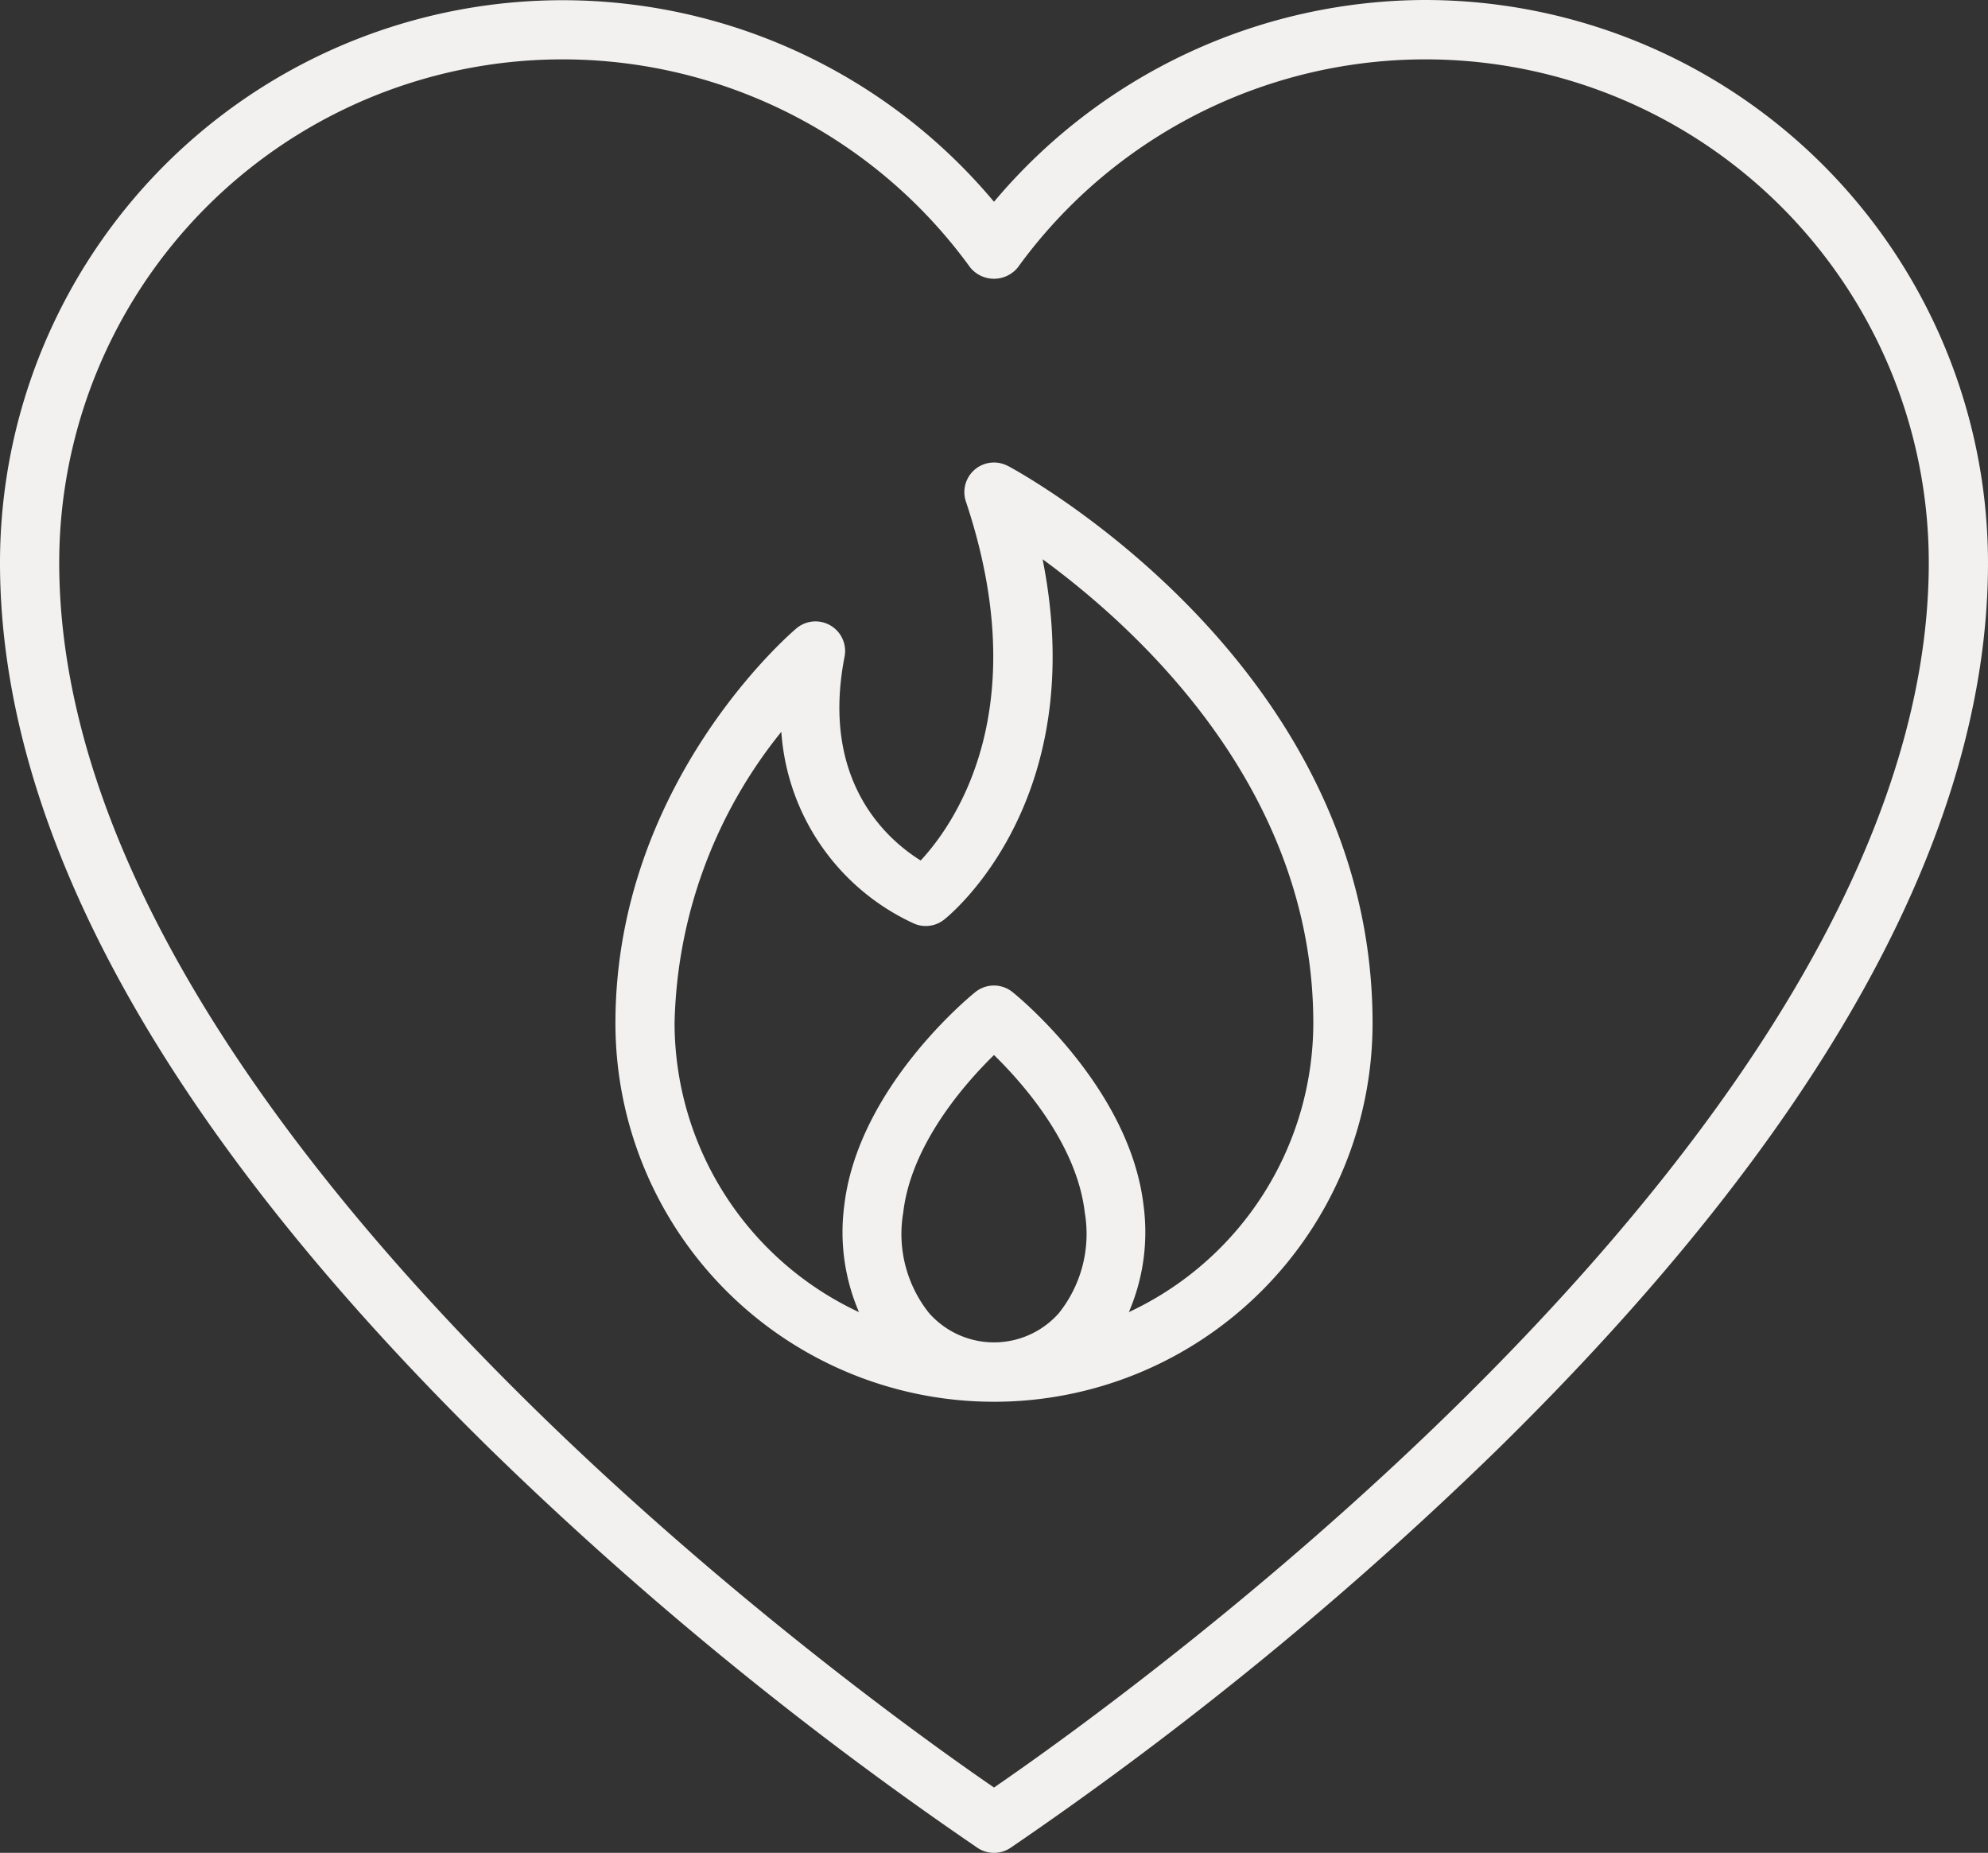
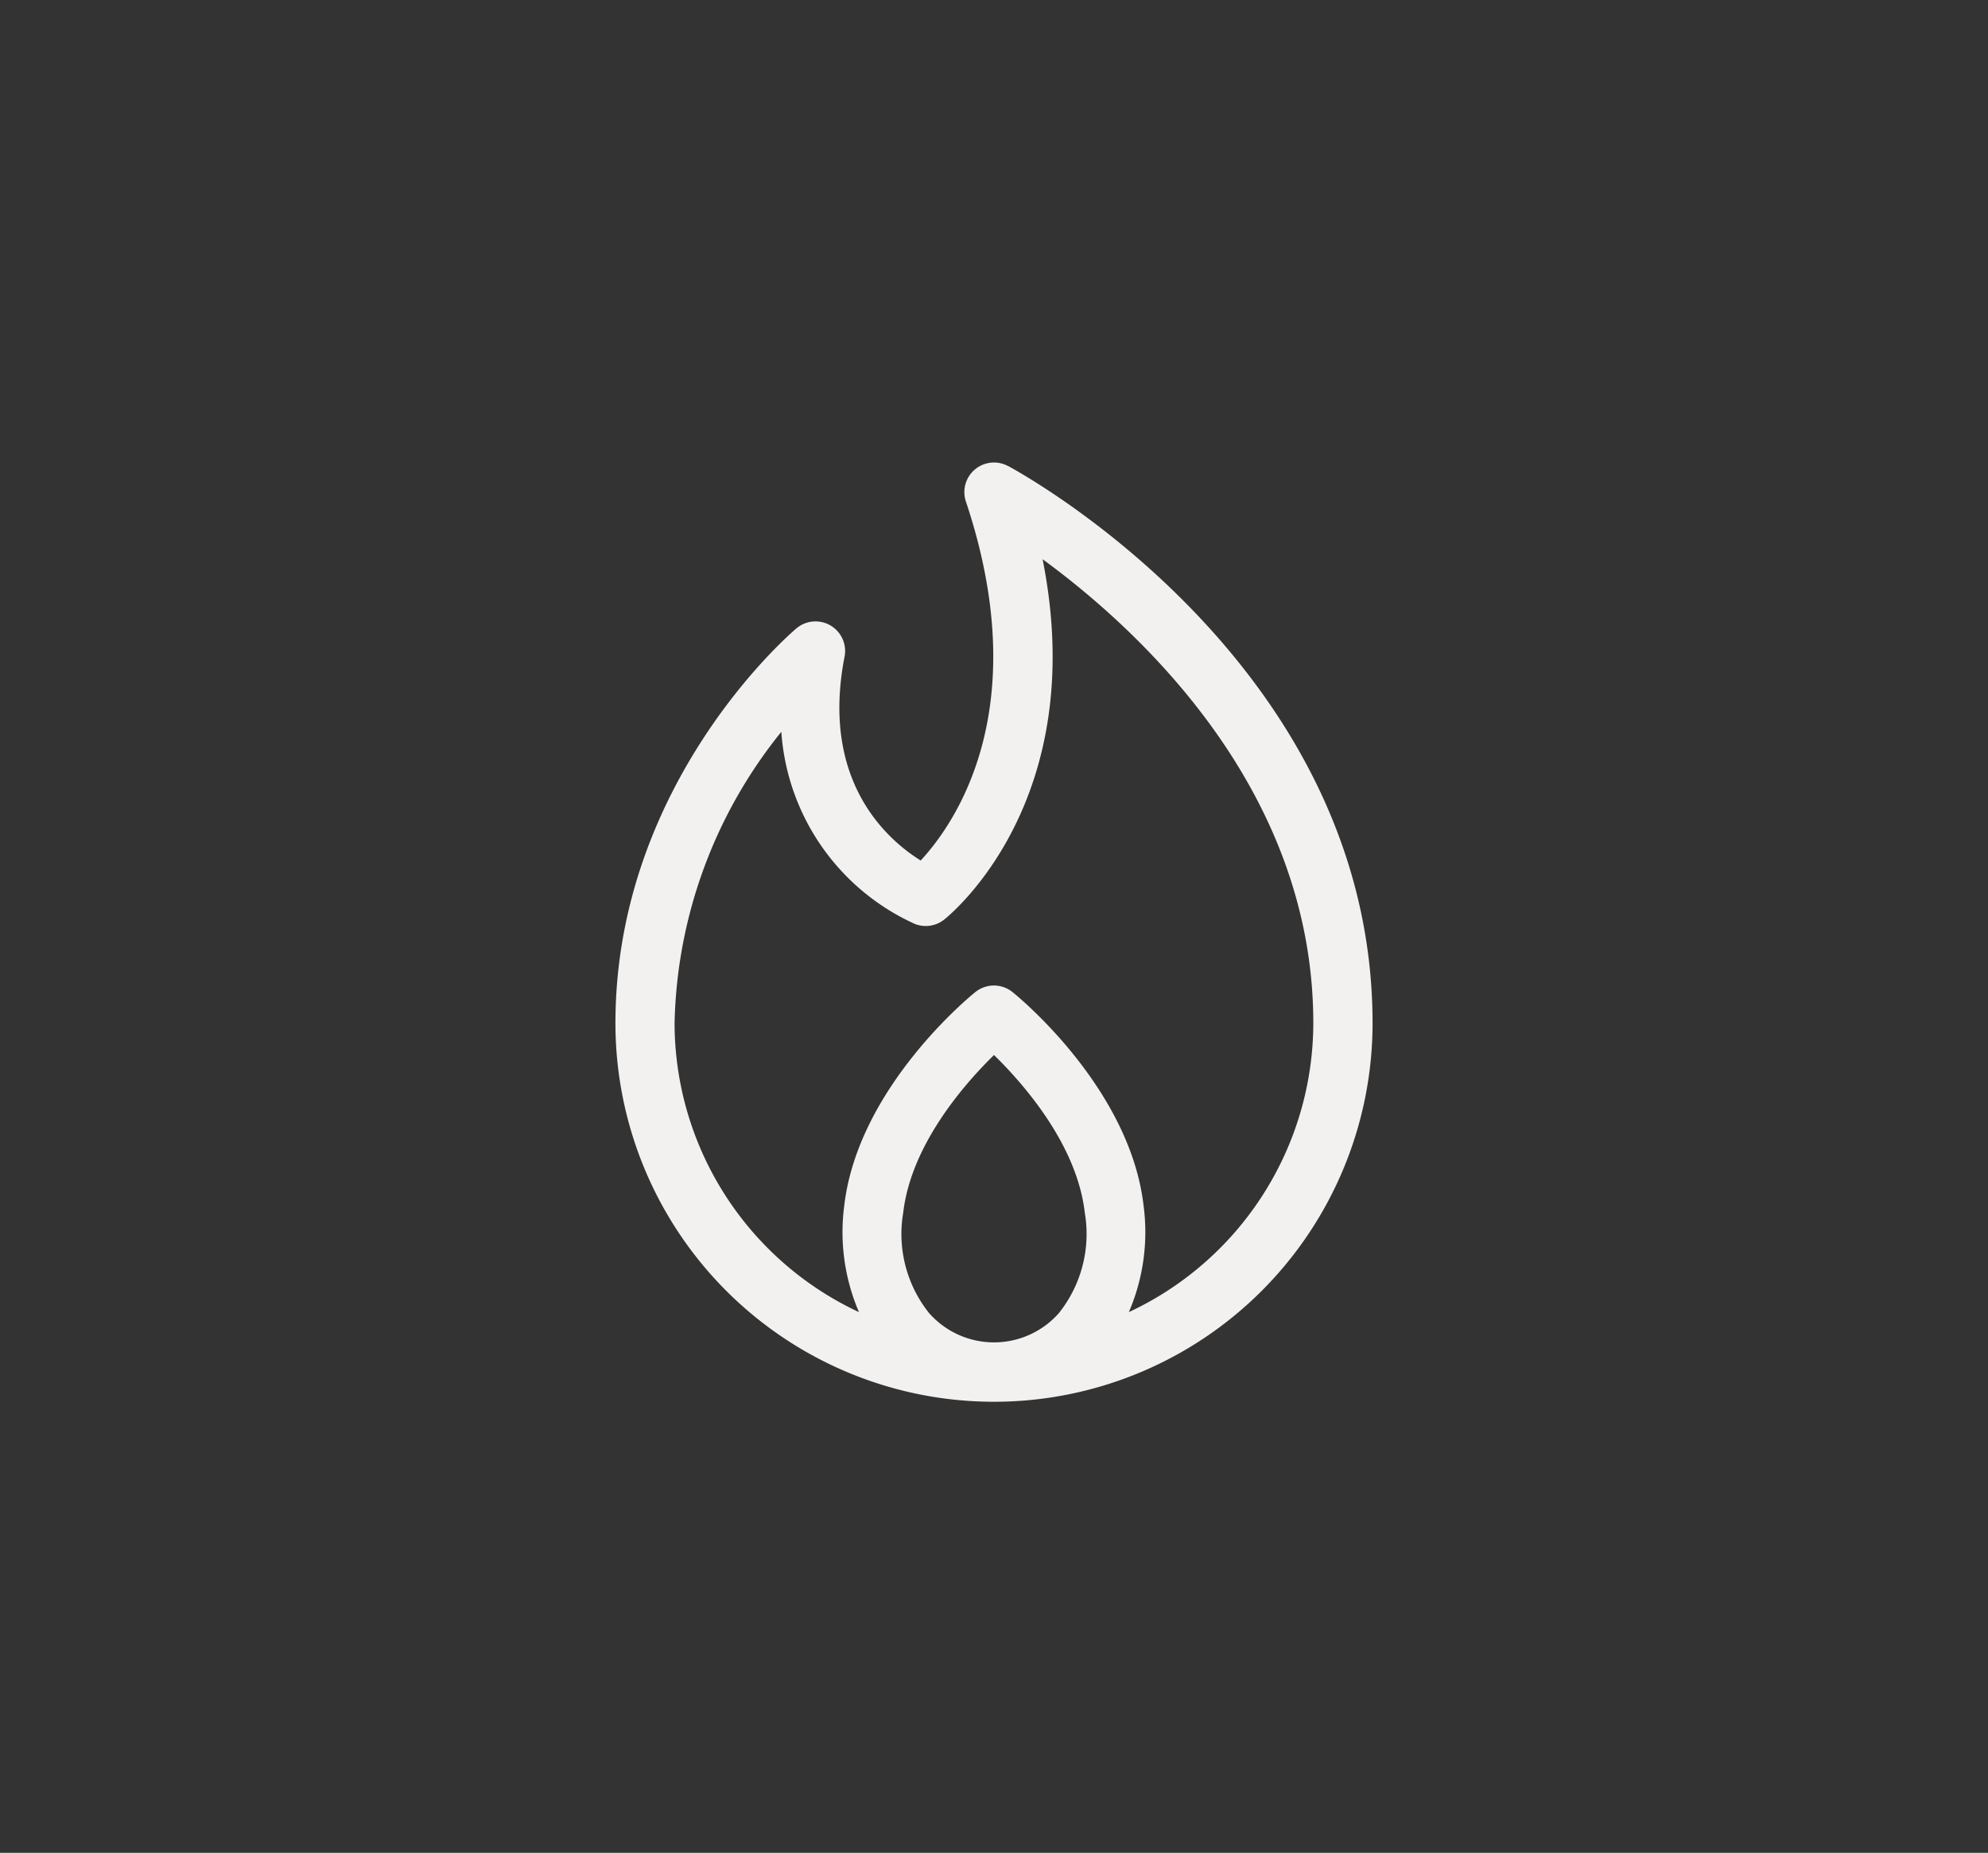
<svg xmlns="http://www.w3.org/2000/svg" viewBox="0 0 470 438">
  <rect x="0" y="0" width="470" height="438" fill="#333333" stroke="none" />
  <defs>
    <style>.cls-1{fill:#f3f1f0;}</style>
  </defs>
  <g id="Capa_2" data-name="Capa 2">
    <g id="Capa_1-2" data-name="Capa 1">
-       <path class="cls-1" d="M337,0A133.5,133.5,0,0,0,235,47.7,133,133,0,0,0,0,133c0,63.64,39.06,134.22,116.1,209.77a857.17,857.17,0,0,0,115.06,94.09,7,7,0,0,0,7.68,0A857.17,857.17,0,0,0,353.9,342.77C430.94,267.22,470,196.64,470,133A133.16,133.16,0,0,0,337,0ZM235,422.56C205.3,402.2,14,265.78,14,133A119,119,0,0,1,229.34,63.18a7.25,7.25,0,0,0,10.2,1.12,7,7,0,0,0,1.12-1.12A119,119,0,0,1,456,133C456,265.78,264.7,402.2,235,422.56Z" />
      <path class="cls-1" d="M238.31,110.17a7,7,0,0,0-9.95,8.4c16.43,49.17-2.69,76.23-10.69,84.85-7.72-4.8-23.77-18.57-18-48.18a7,7,0,0,0-11.4-6.68c-1.75,1.48-42.77,36.91-42.77,93.31a89.48,89.48,0,1,0,179,0c0-84.47-82.63-129.81-86.15-131.7ZM219.7,310.47a30,30,0,0,1-6.16-23.81c1.86-16.12,14.58-30.53,21.46-37.26,6.88,6.72,19.6,21.12,21.46,37.24a30,30,0,0,1-6.16,23.82,20.47,20.47,0,0,1-28.9,1.7,22.72,22.72,0,0,1-1.7-1.7Zm47.18-.29a47.82,47.82,0,0,0,3.49-25.12c-3.2-27.91-29.85-49.64-31-50.54a7,7,0,0,0-8.78,0c-1.13.9-27.78,22.63-31,50.54a47.82,47.82,0,0,0,3.49,25.12,75.52,75.52,0,0,1-43.6-68.32A113.33,113.33,0,0,1,184.72,173a53.92,53.92,0,0,0,31.54,45.4,7,7,0,0,0,6.94-1c1.55-1.22,34.66-28.23,23.29-85.2,22.83,16.7,64,54.46,64,109.65A75.53,75.53,0,0,1,266.88,310.18Z" />
    </g>
  </g>
</svg>